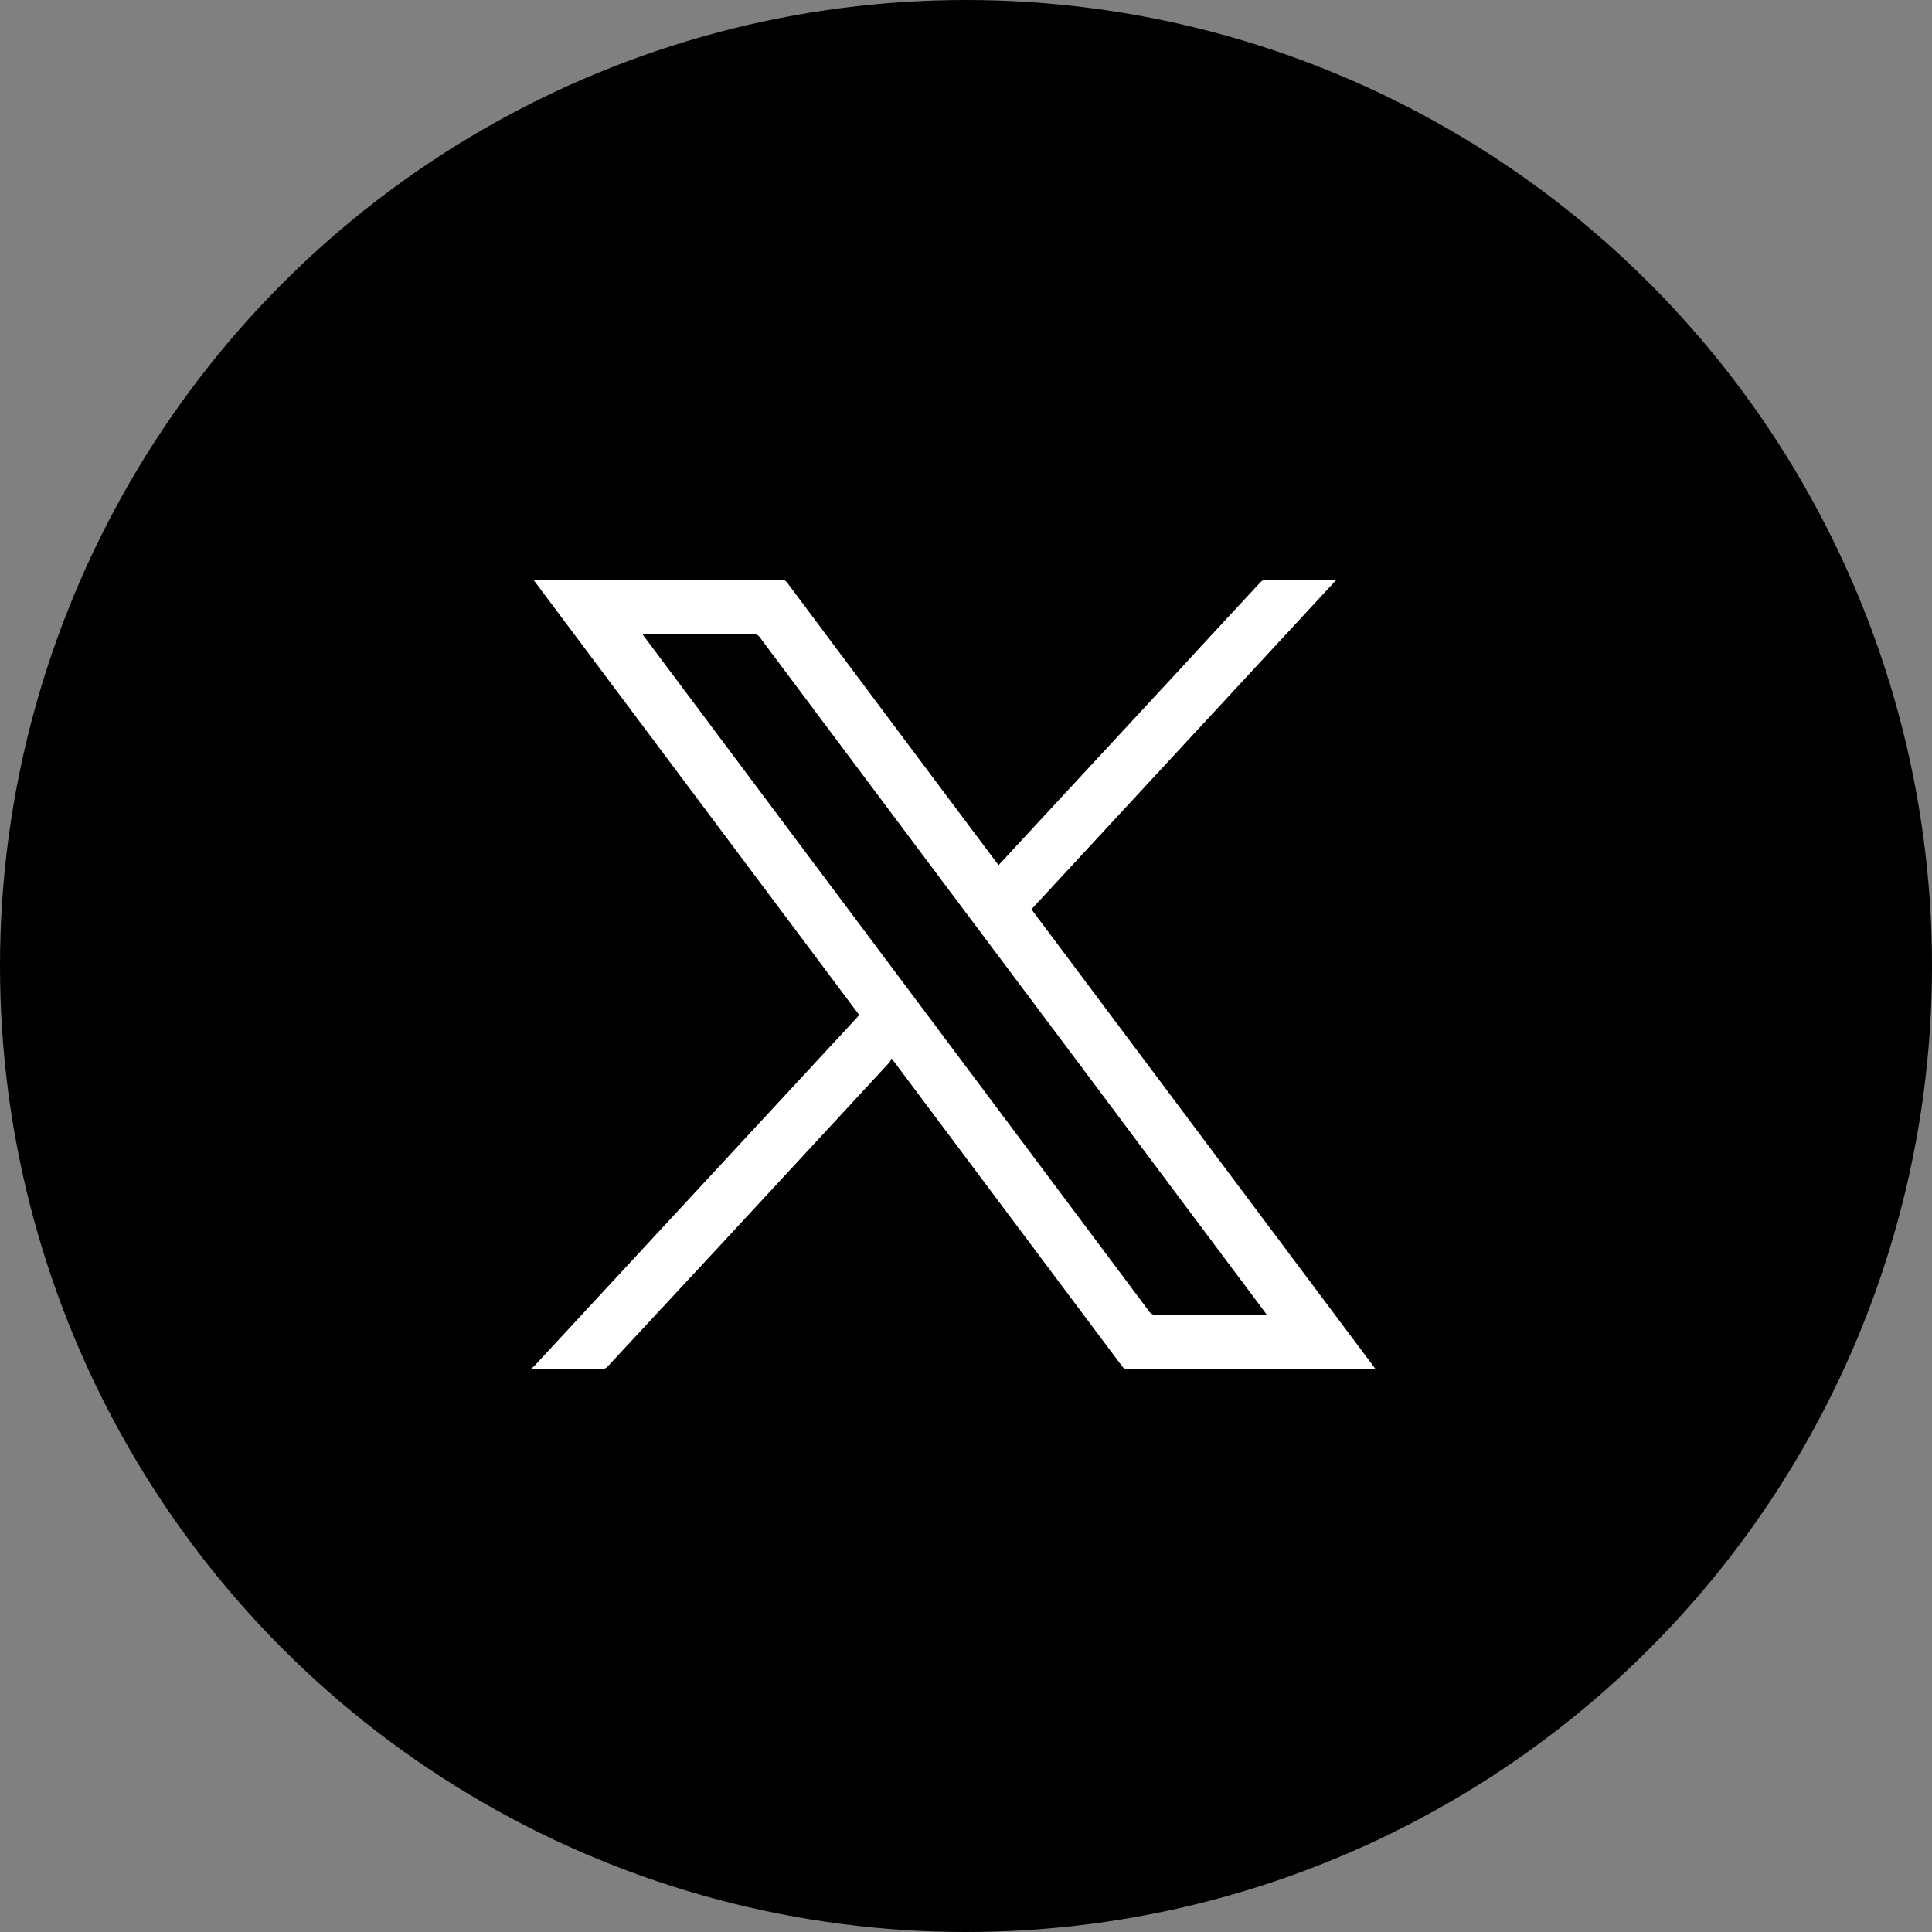
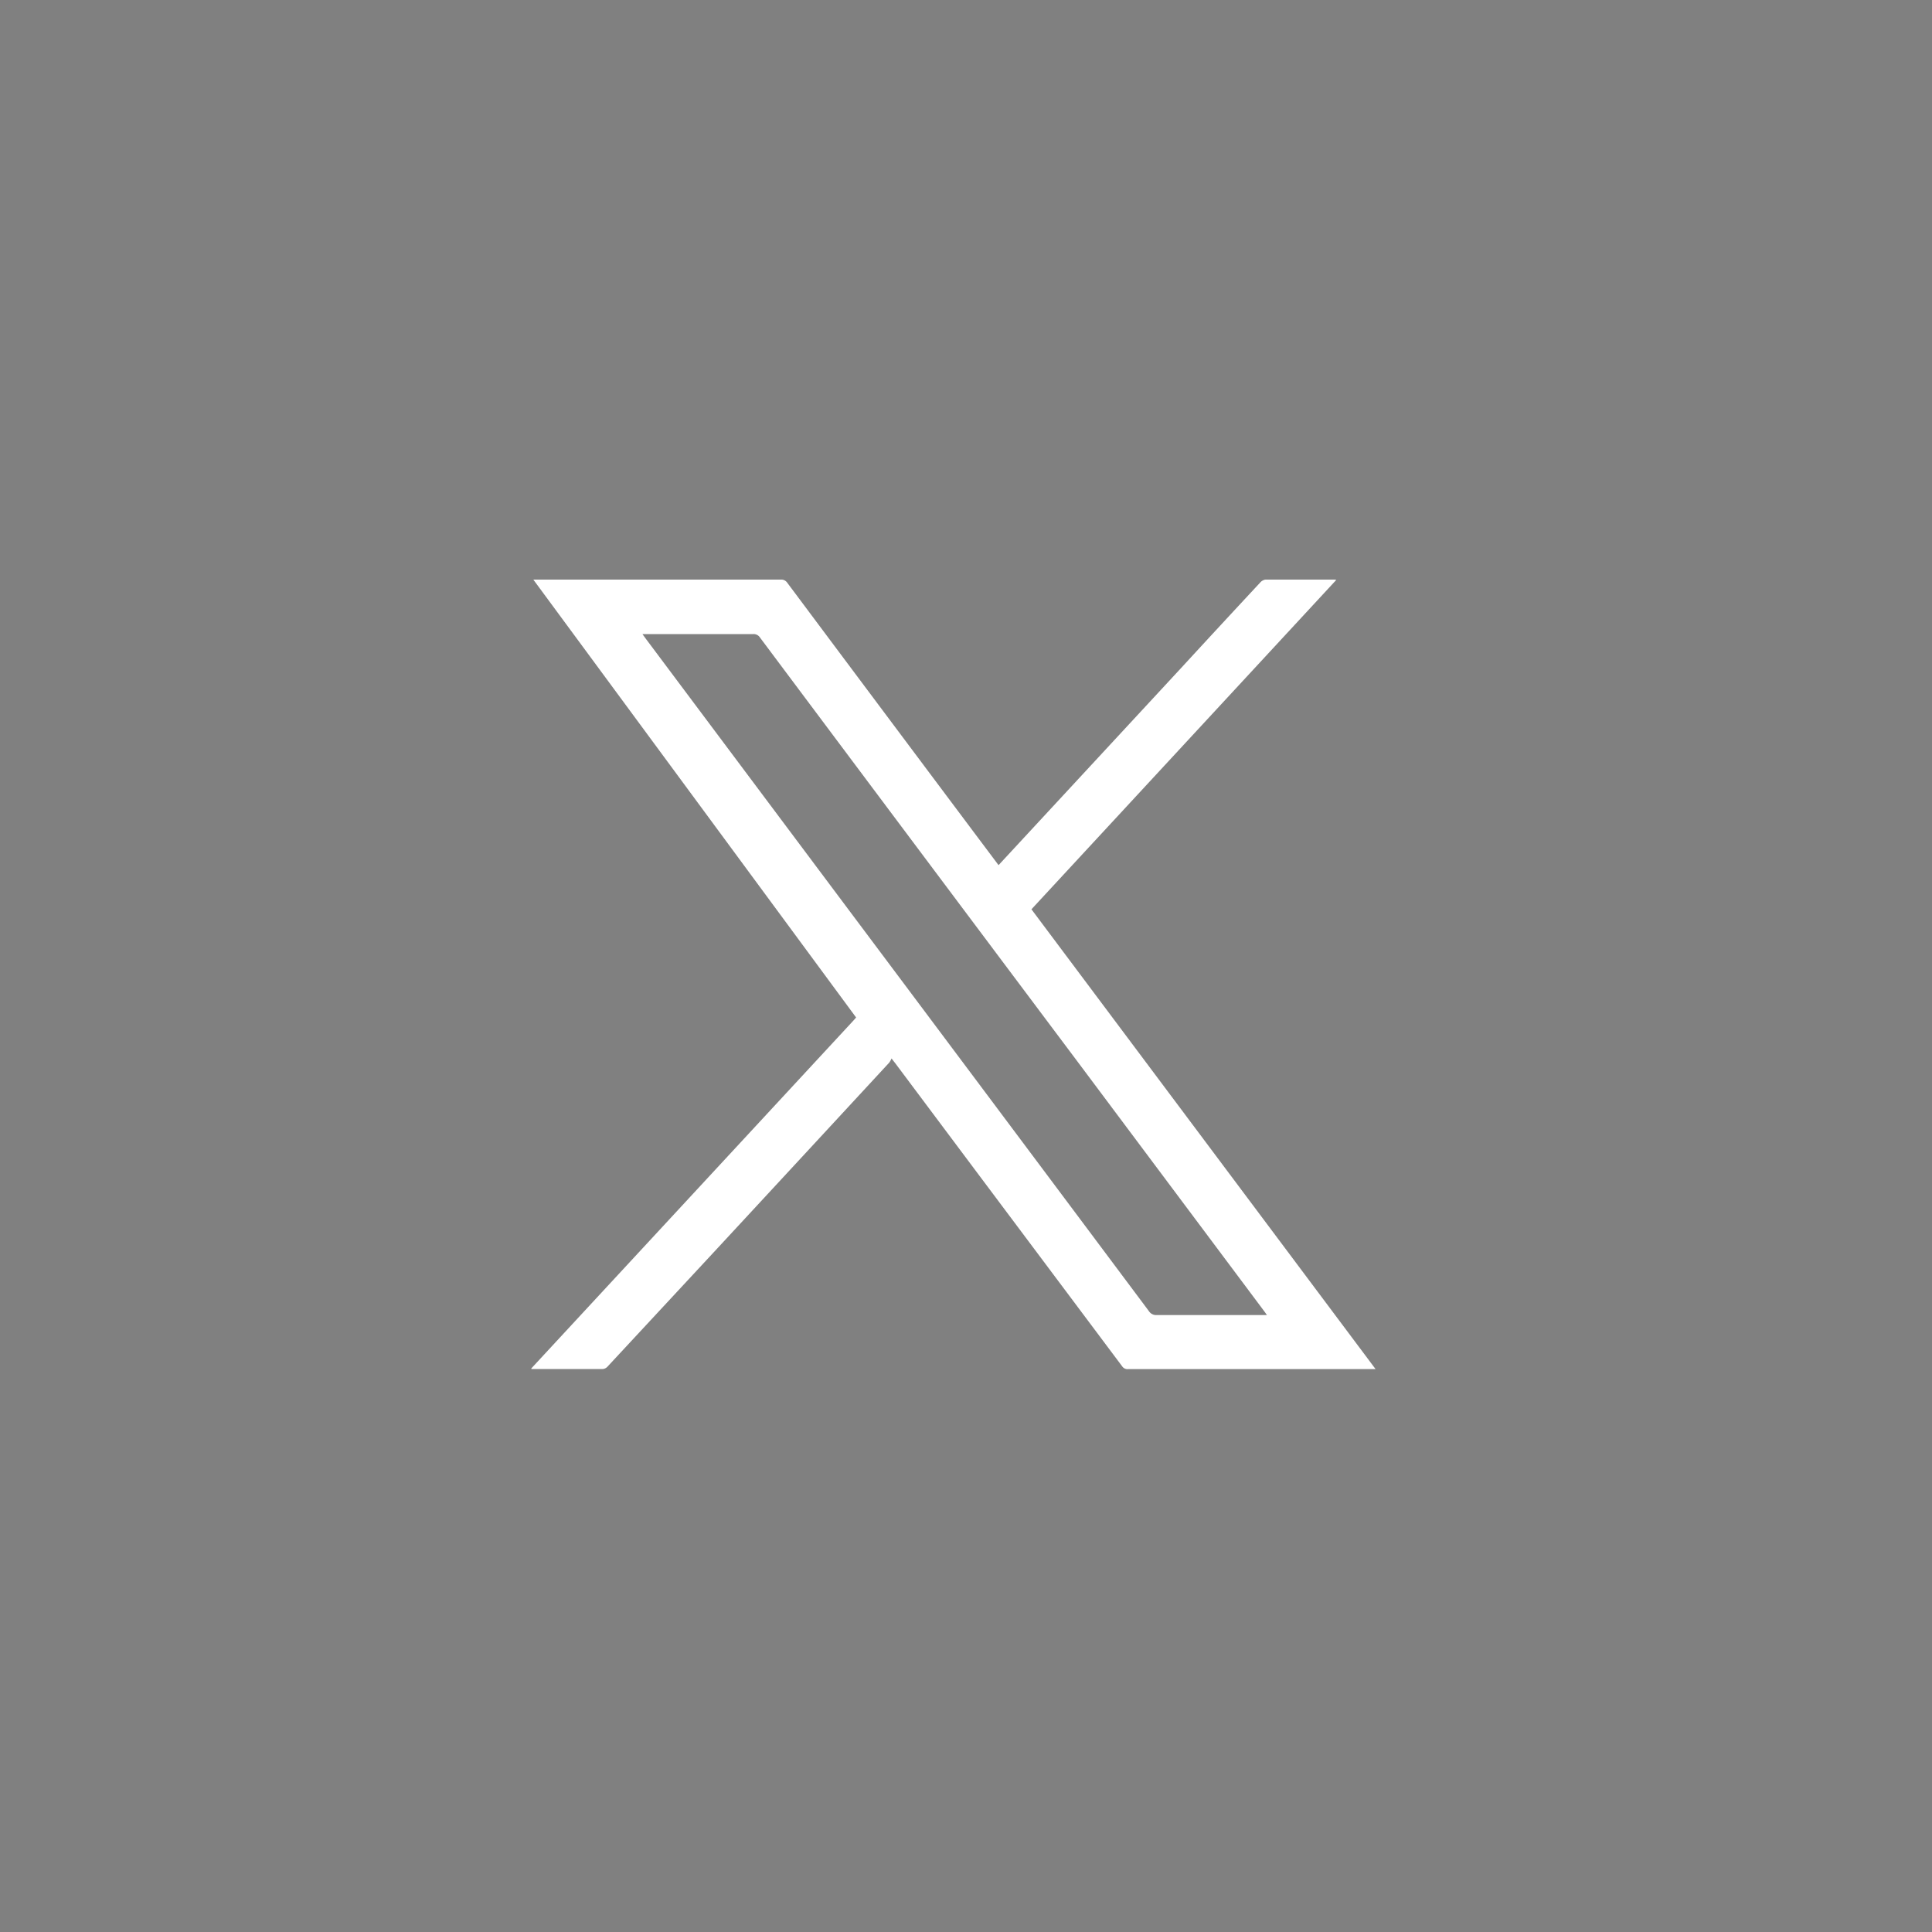
<svg xmlns="http://www.w3.org/2000/svg" width="40" height="40" viewBox="0 0 40 40">
  <rect x="0" y="0" width="40" height="40" fill="#808080" stroke="none" />
  <defs>
    <clipPath id="clip-path">
      <rect id="長方形_44" data-name="長方形 44" width="17.48" height="16.351" fill="#fff" />
    </clipPath>
  </defs>
  <g id="グループ_30" data-name="グループ 30" transform="translate(-787 -4119)">
-     <circle id="楕円形_13" data-name="楕円形 13" cx="20" cy="20" r="20" transform="translate(787 4119)" />
    <g id="グループ_17" data-name="グループ 17" transform="translate(798 4131)">
      <g id="グループ_16" data-name="グループ 16" clip-path="url(#clip-path)">
-         <path id="パス_41" data-name="パス 41" d="M0,16.332a.578.578,0,0,0,.064-.052l4.908-5.3,1.759-1.9.058-.066L.042,0h.11q2.5,0,5.009,0A.15.15,0,0,1,5.3.066Q7.185,2.59,9.074,5.112l.6.8.147-.159,3.634-3.924Q14.269.944,15.089.063A.181.181,0,0,1,15.2,0c.47,0,.941,0,1.411,0,.011,0,.023,0,.056.006L10.355,6.826l7.125,9.52c-.041,0-.065,0-.09,0H12.355a.133.133,0,0,1-.122-.058Q10.718,14.265,9.2,12.238L7.536,10.014l-.078-.1A.433.433,0,0,1,7.411,10Q5.621,11.937,3.83,13.87,2.7,15.087,1.573,16.3a.156.156,0,0,1-.1.045c-.49,0-.981,0-1.472,0v-.017m2.3-15.2c.039.054.066.092.095.13l4.1,5.479q3.145,4.2,6.289,8.406a.179.179,0,0,0,.162.084c.723,0,1.446,0,2.169,0h.115c-.031-.043-.048-.069-.067-.093l-3.889-5.2Q8,5.566,4.735,1.2a.156.156,0,0,0-.141-.072c-.731,0-1.463,0-2.194,0Z" transform="translate(0 0)" fill="#fff" />
+         <path id="パス_41" data-name="パス 41" d="M0,16.332l4.908-5.3,1.759-1.9.058-.066L.042,0h.11q2.5,0,5.009,0A.15.15,0,0,1,5.3.066Q7.185,2.59,9.074,5.112l.6.8.147-.159,3.634-3.924Q14.269.944,15.089.063A.181.181,0,0,1,15.2,0c.47,0,.941,0,1.411,0,.011,0,.023,0,.056.006L10.355,6.826l7.125,9.52c-.041,0-.065,0-.09,0H12.355a.133.133,0,0,1-.122-.058Q10.718,14.265,9.2,12.238L7.536,10.014l-.078-.1A.433.433,0,0,1,7.411,10Q5.621,11.937,3.83,13.87,2.7,15.087,1.573,16.3a.156.156,0,0,1-.1.045c-.49,0-.981,0-1.472,0v-.017m2.3-15.2c.039.054.066.092.095.13l4.1,5.479q3.145,4.2,6.289,8.406a.179.179,0,0,0,.162.084c.723,0,1.446,0,2.169,0h.115c-.031-.043-.048-.069-.067-.093l-3.889-5.2Q8,5.566,4.735,1.2a.156.156,0,0,0-.141-.072c-.731,0-1.463,0-2.194,0Z" transform="translate(0 0)" fill="#fff" />
      </g>
    </g>
  </g>
</svg>